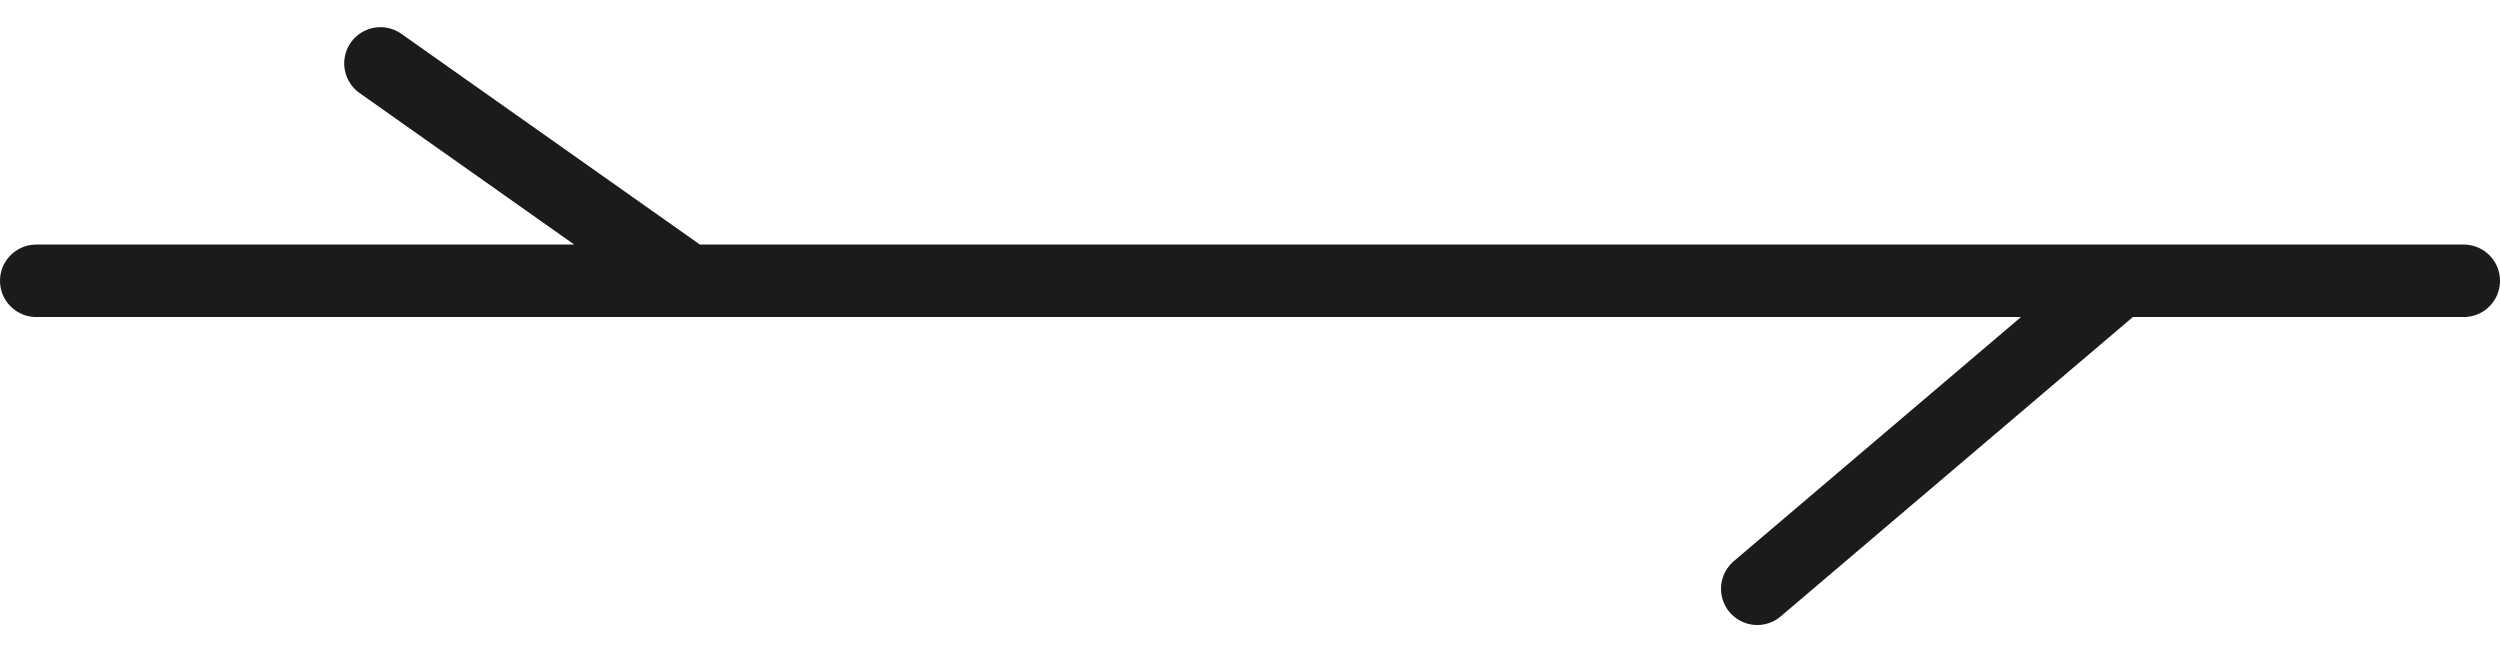
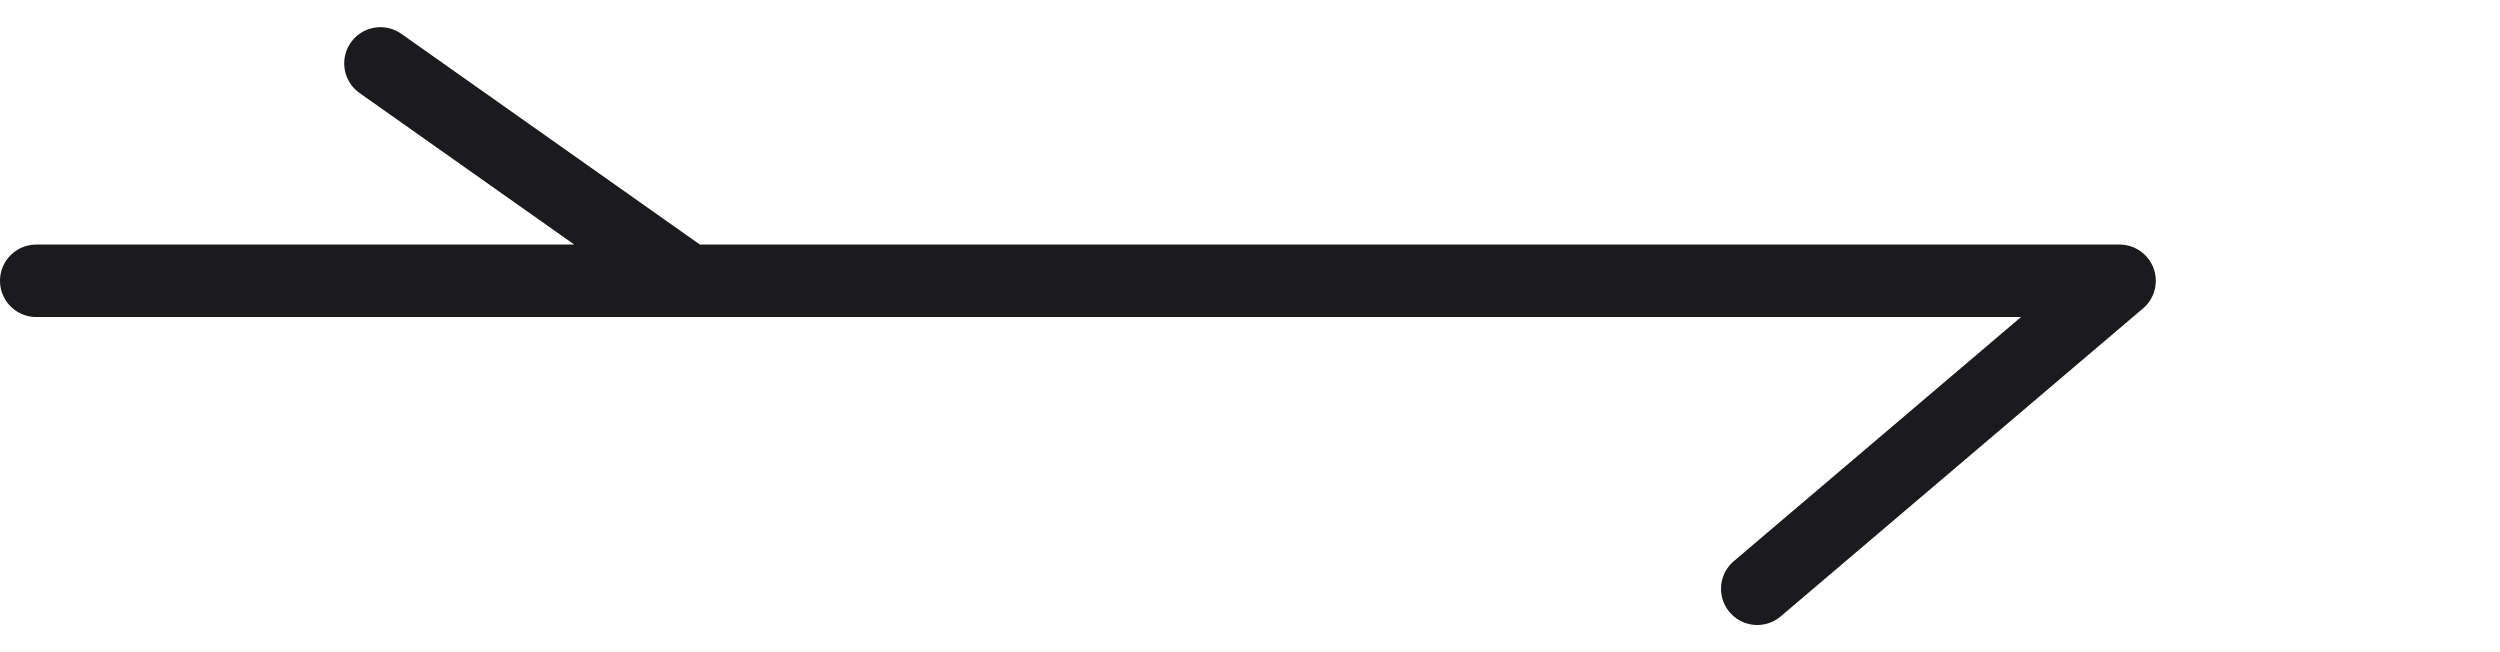
<svg xmlns="http://www.w3.org/2000/svg" width="69" height="18" viewBox="0 0 69 18" fill="none">
-   <path d="M10.5 1.75L19 7.75H1H53H58.5M68 7.75H58.5M58.5 7.75L48.5 16.25" stroke="#1B1B1D" stroke-width="2" stroke-linecap="round" stroke-linejoin="round" />
+   <path d="M10.5 1.75L19 7.75H1H53H58.5H58.5M58.5 7.75L48.5 16.25" stroke="#1B1B1D" stroke-width="2" stroke-linecap="round" stroke-linejoin="round" />
</svg>